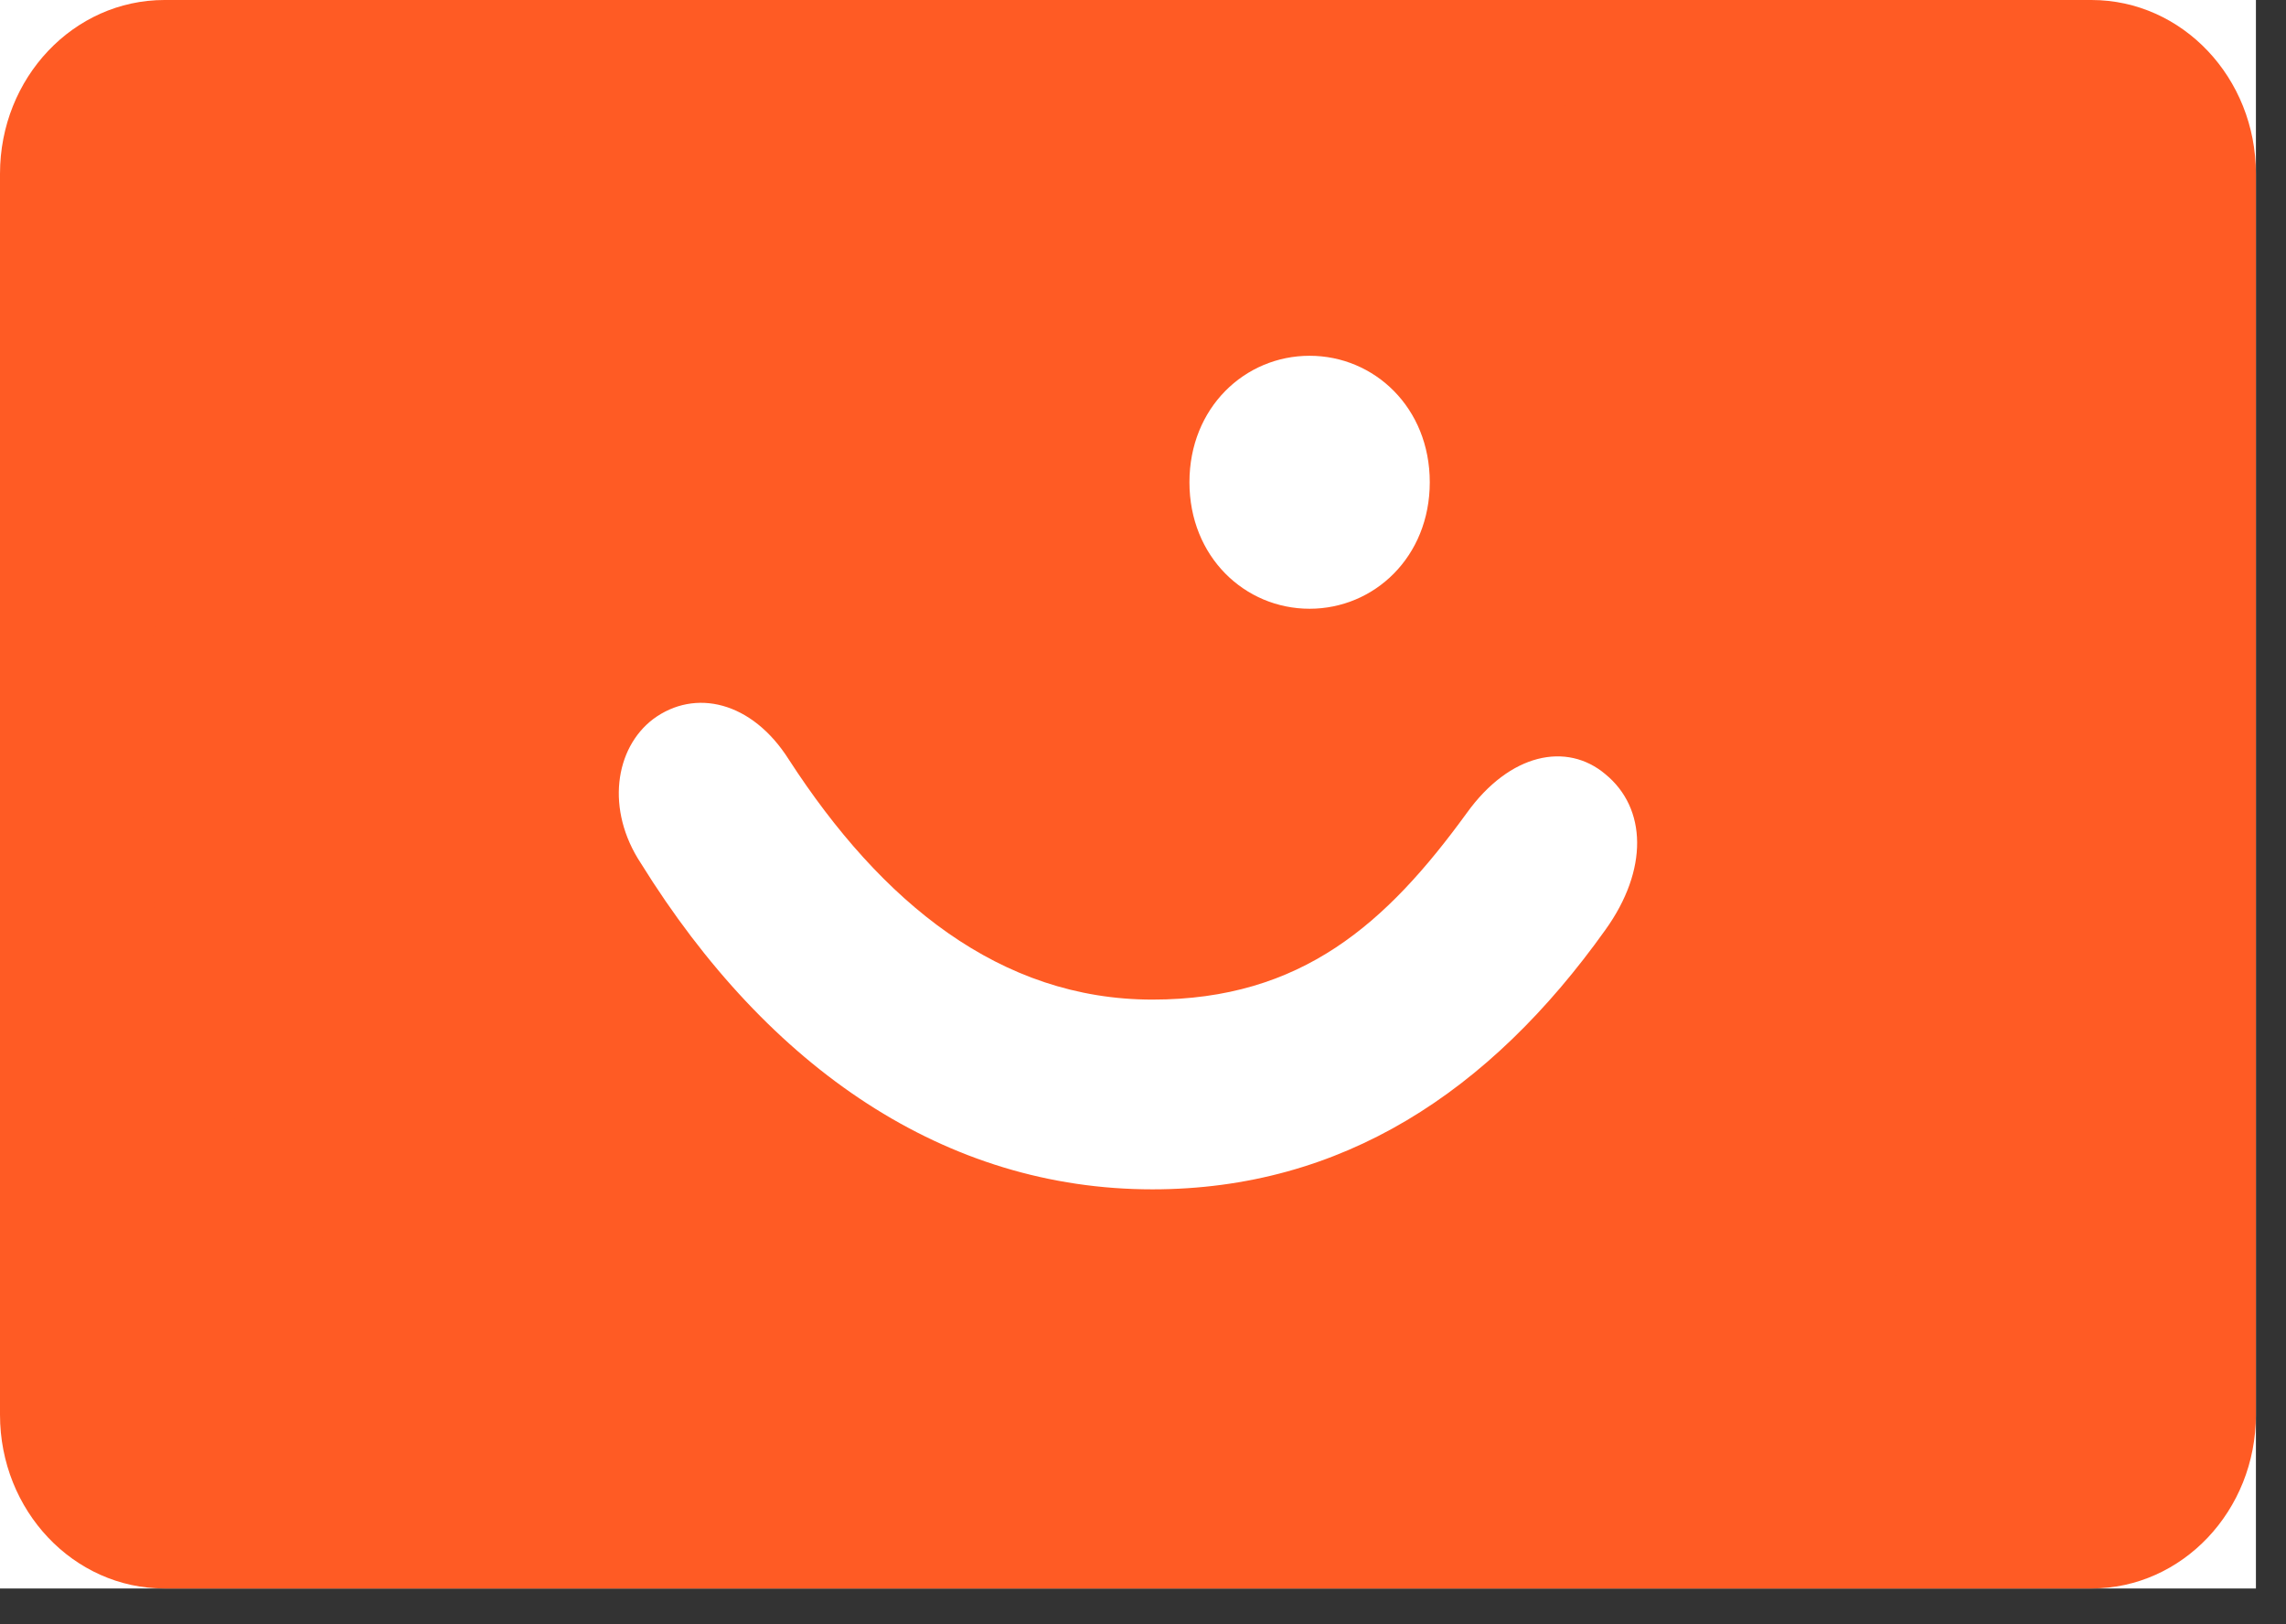
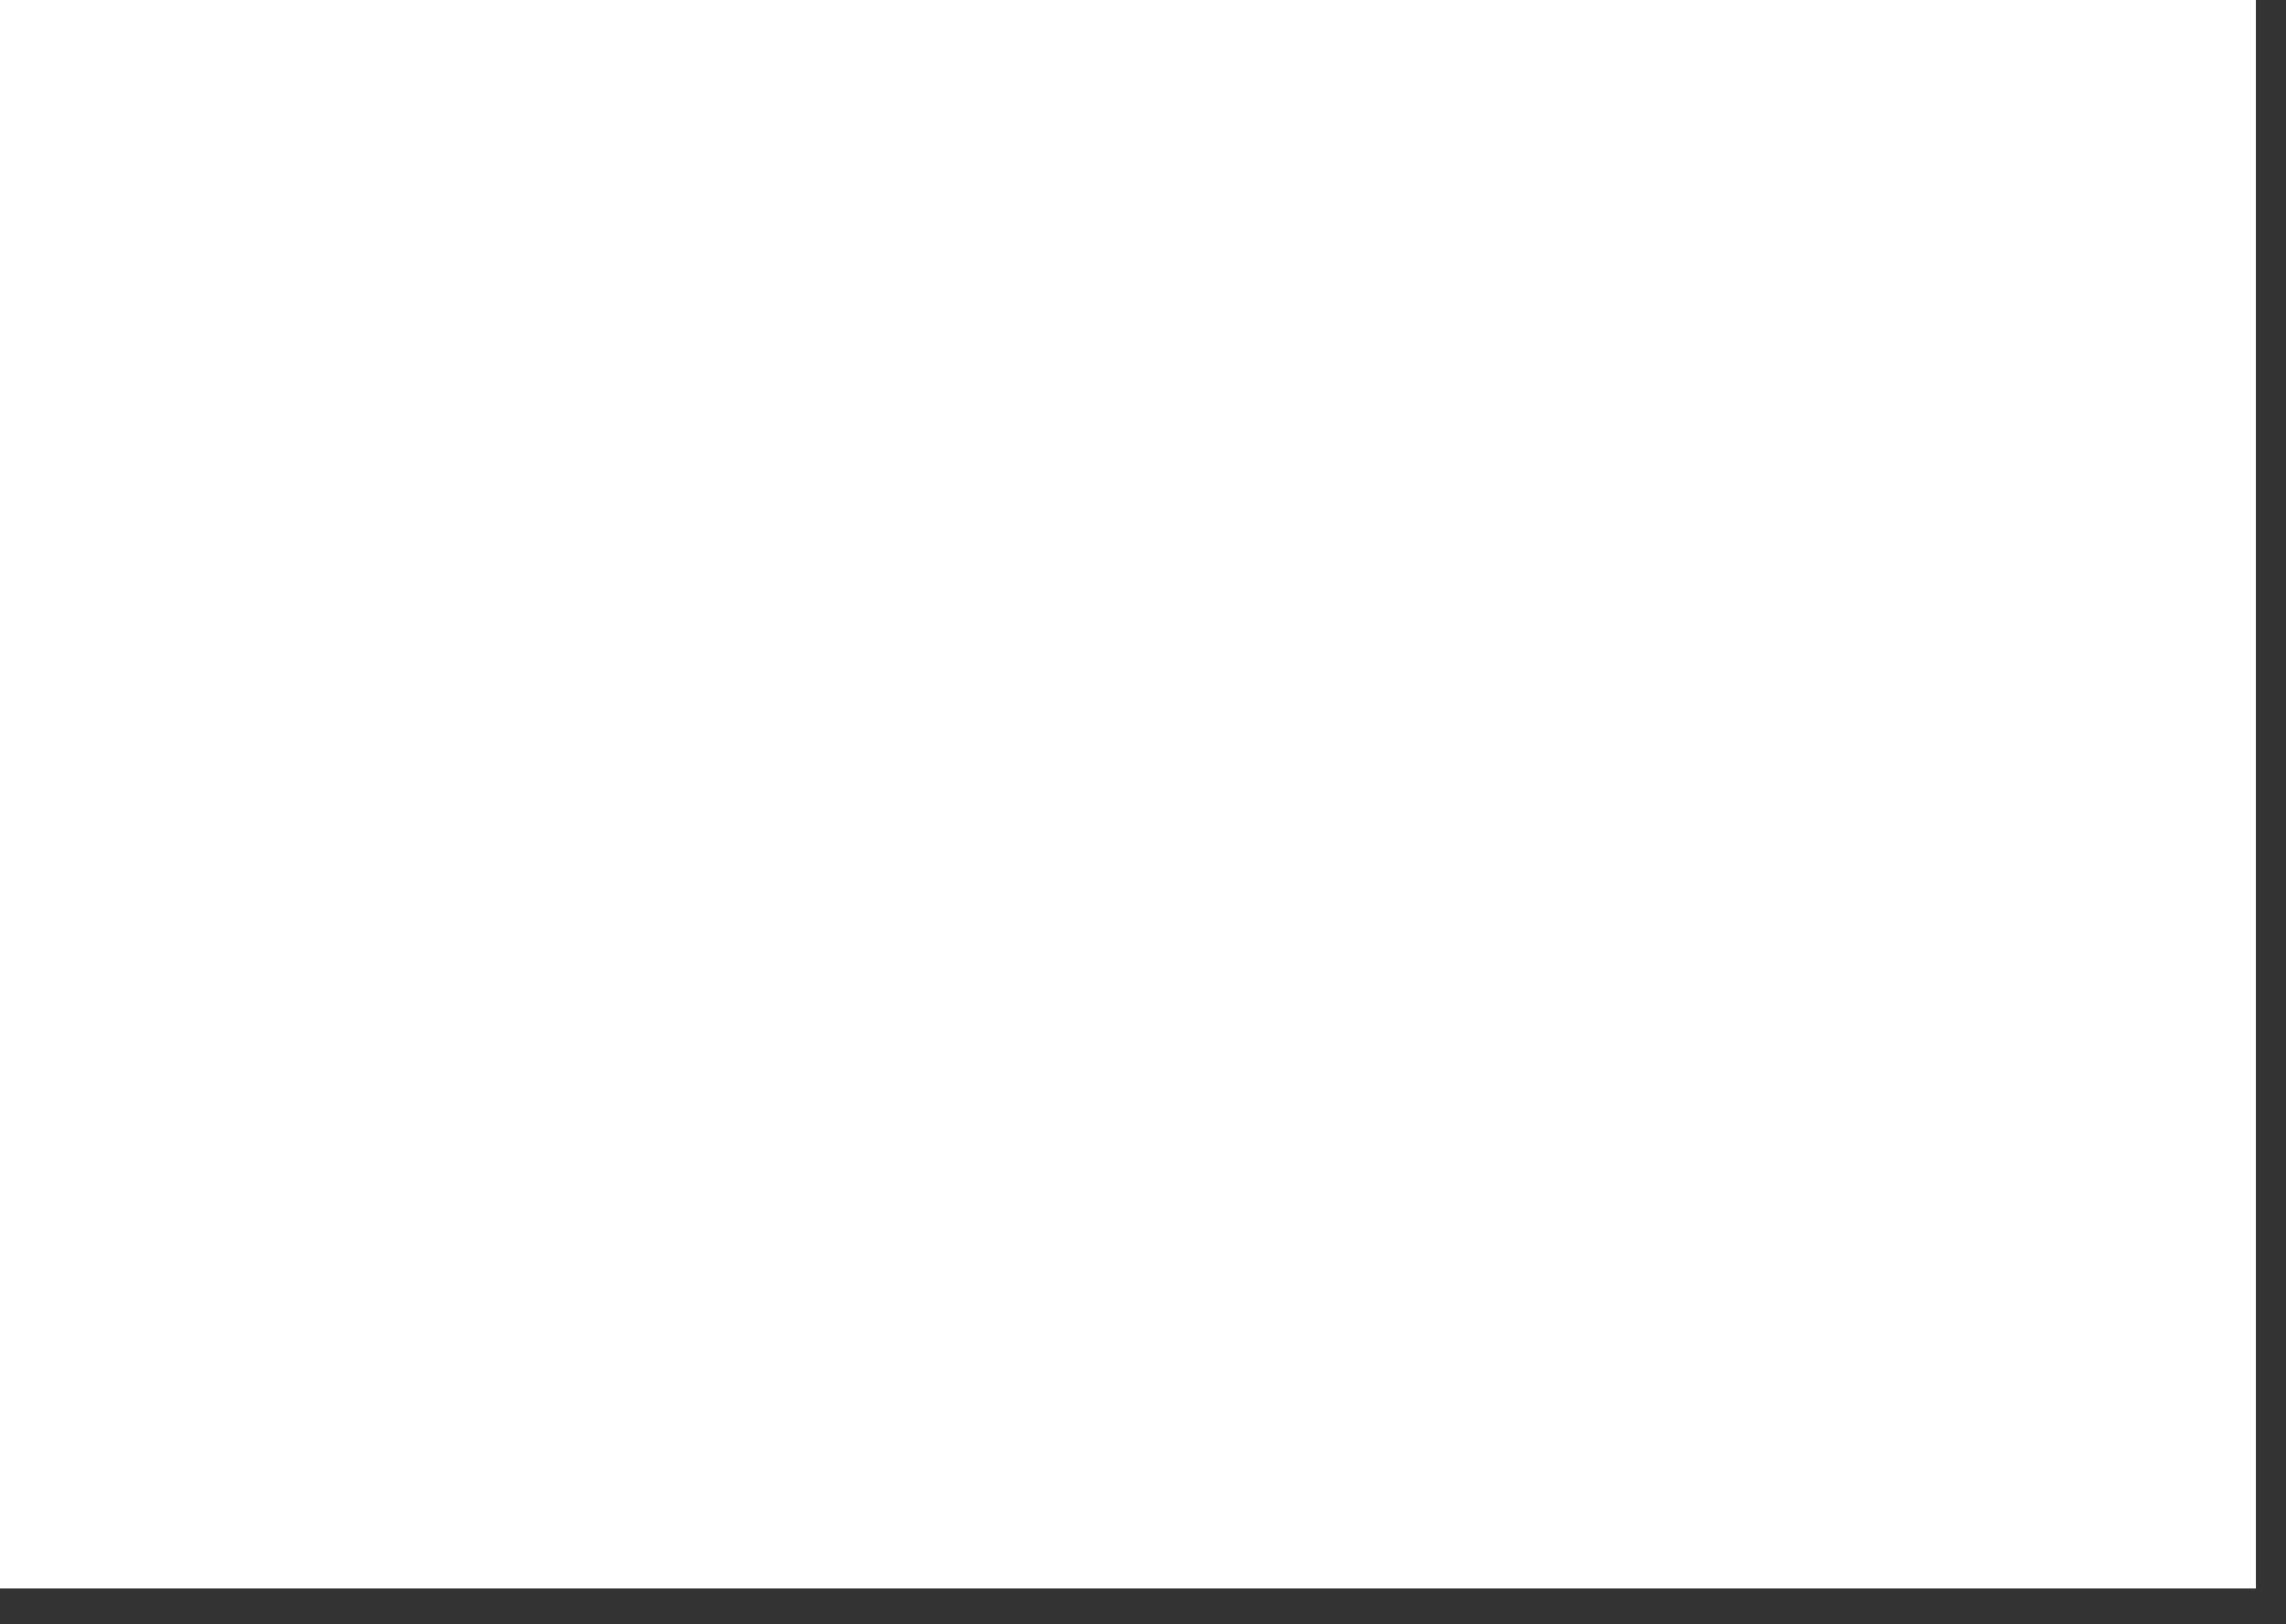
<svg xmlns="http://www.w3.org/2000/svg" width="38" height="27" viewBox="0 0 38 27" fill="none">
  <rect x="0" y="0" width="38" height="27" fill="#333333" stroke="none" />
  <path d="M37.5 0H0V26.405H37.5V0Z" fill="white" />
-   <path d="M34.766 0H2.734C1.224 0 0 1.293 0 2.888V23.517C0 25.112 1.224 26.405 2.734 26.405H34.766C36.276 26.405 37.5 25.112 37.5 23.517V2.888C37.5 1.293 36.276 0 34.766 0Z" fill="#FF5B24" />
-   <path d="M24.609 1.65H12.891C7.066 1.65 2.344 6.638 2.344 12.79C2.344 18.942 7.066 23.93 12.891 23.93H24.609C30.434 23.93 35.156 18.942 35.156 12.79C35.156 6.638 30.434 1.65 24.609 1.65Z" fill="#FF5B24" />
-   <path fill-rule="evenodd" clip-rule="evenodd" d="M21.769 10.119C22.845 10.119 23.767 9.256 23.767 8.016H23.767C23.767 6.776 22.845 5.914 21.769 5.914C20.693 5.914 19.772 6.776 19.772 8.016C19.772 9.256 20.693 10.119 21.769 10.119ZM24.381 13.516C23.049 15.348 21.641 16.616 19.156 16.616H19.157C16.622 16.616 14.649 14.998 13.113 12.626C12.498 11.655 11.551 11.44 10.859 11.952C10.219 12.437 10.066 13.462 10.654 14.351C12.78 17.775 15.725 19.77 19.156 19.77C22.307 19.77 24.765 18.152 26.686 15.457C27.403 14.459 27.377 13.435 26.686 12.869C26.045 12.329 25.098 12.518 24.381 13.516Z" fill="white" />
</svg>